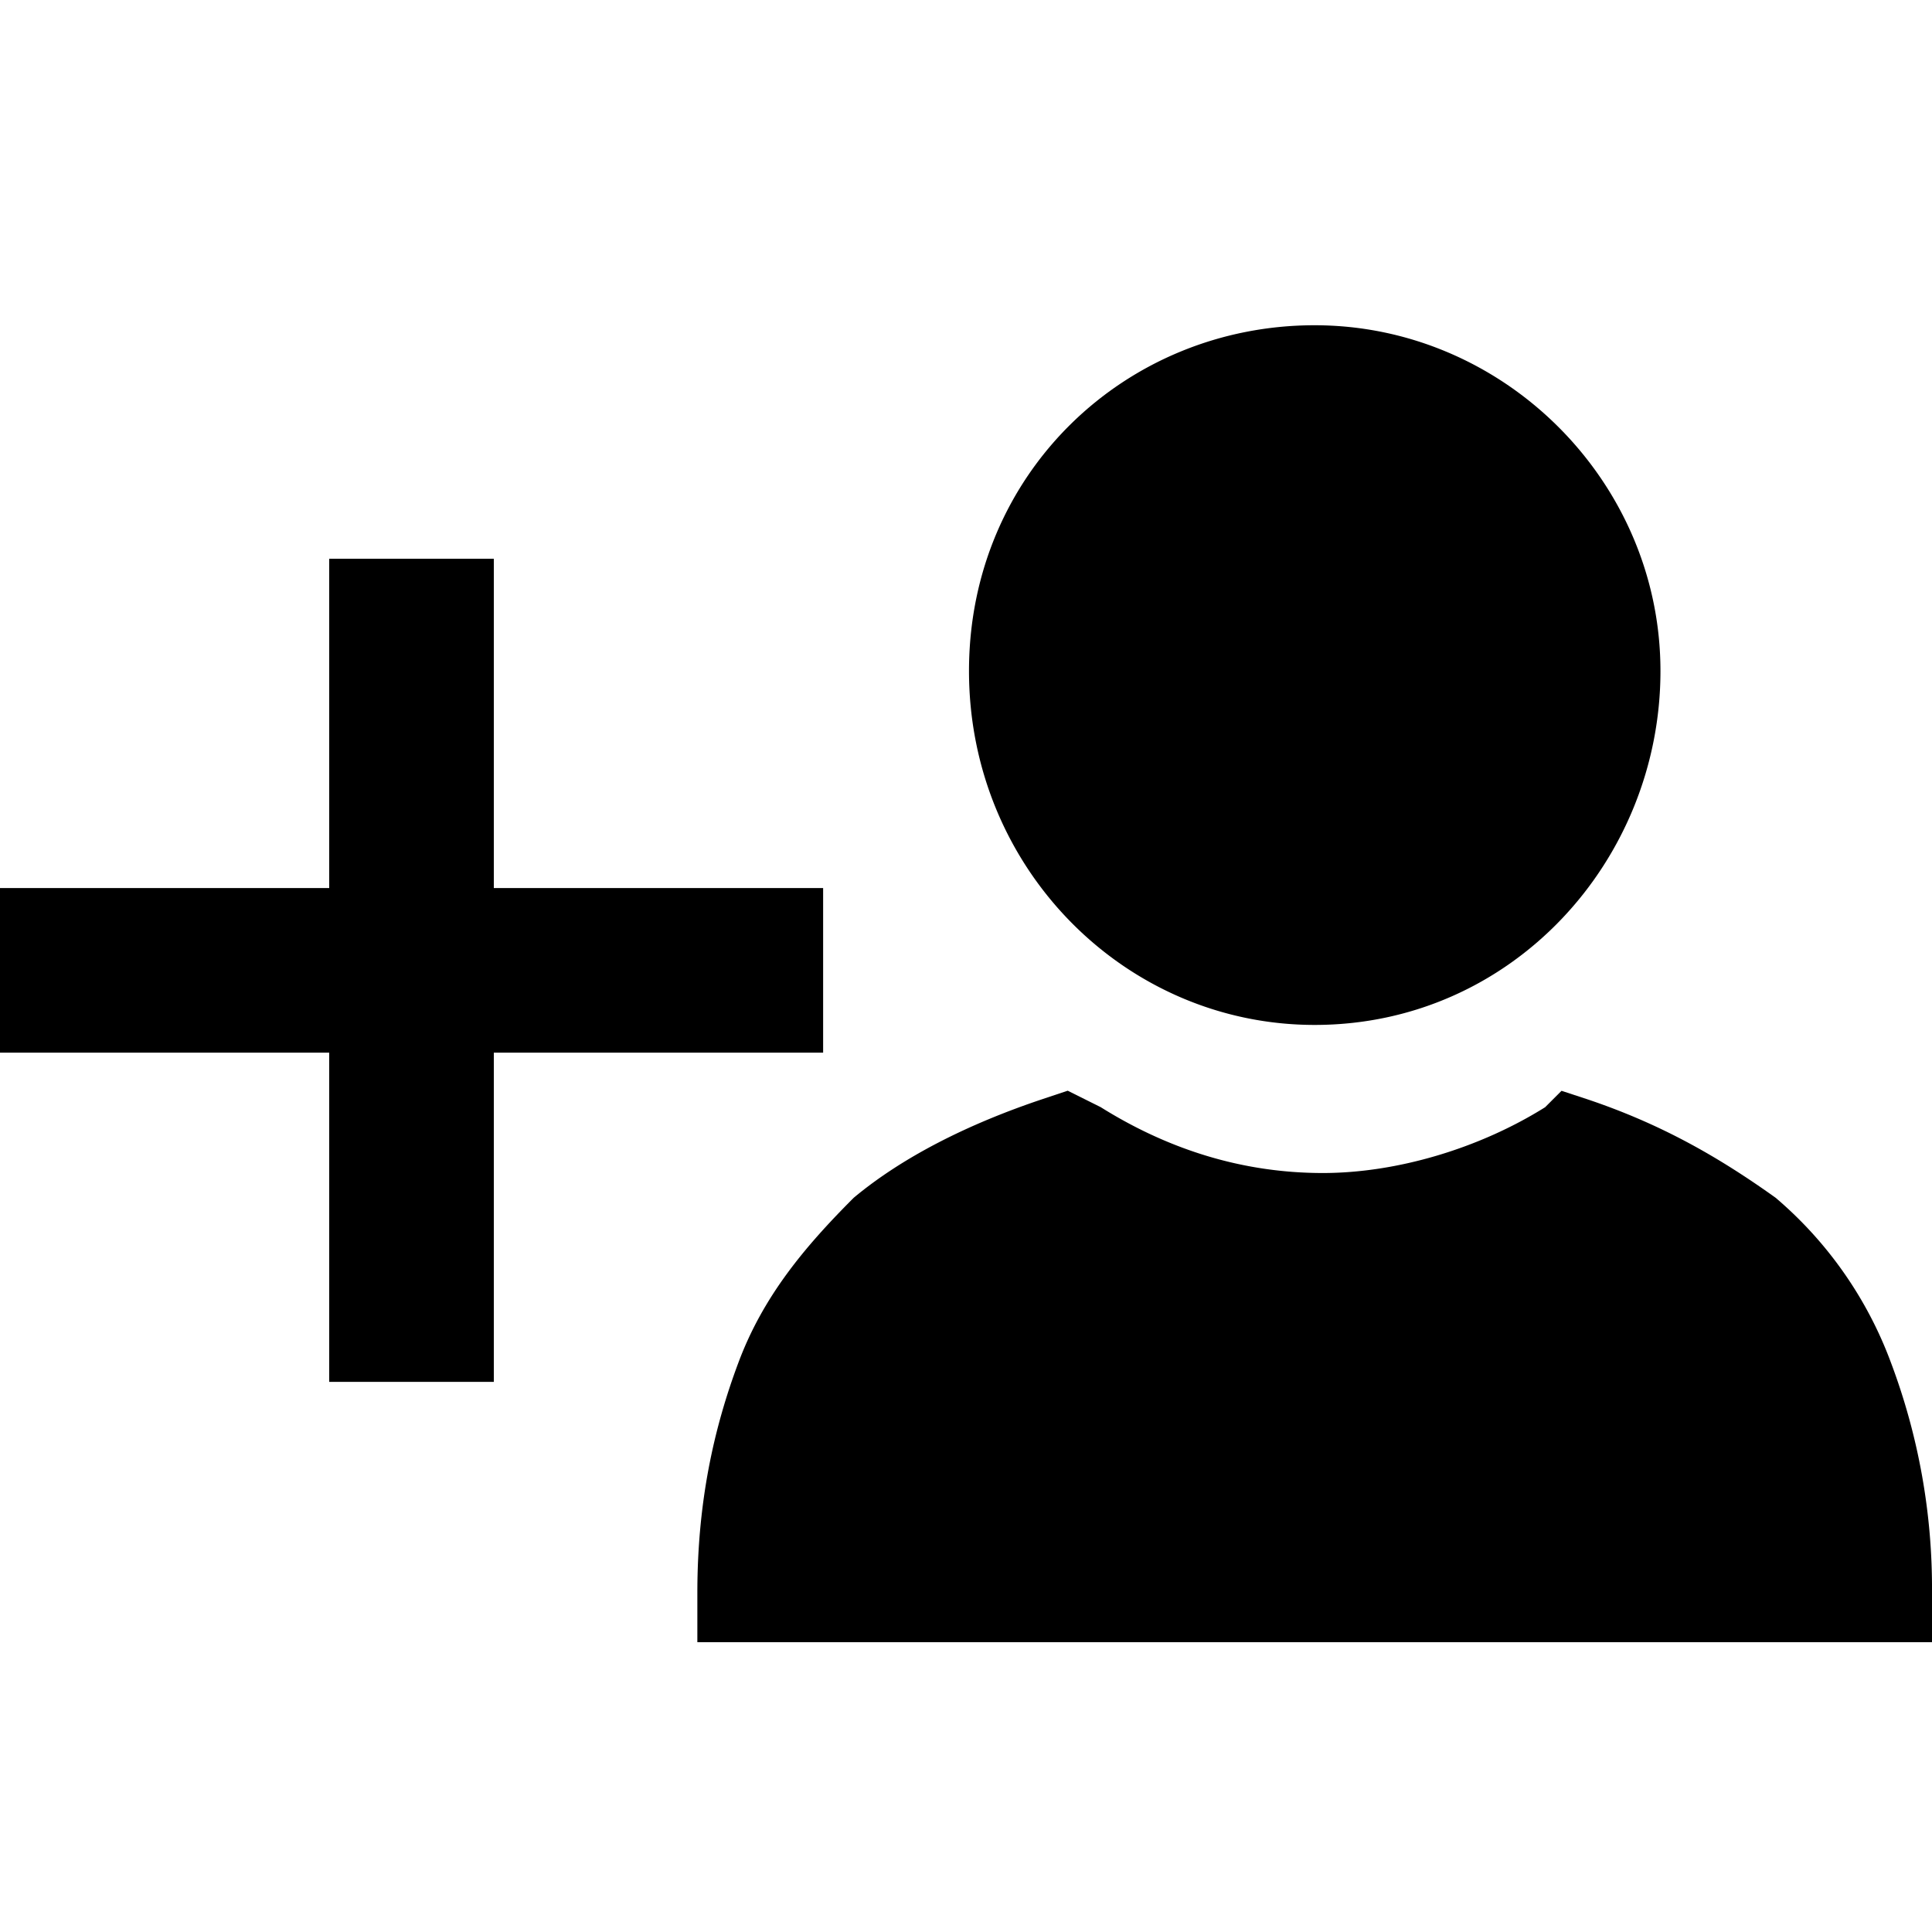
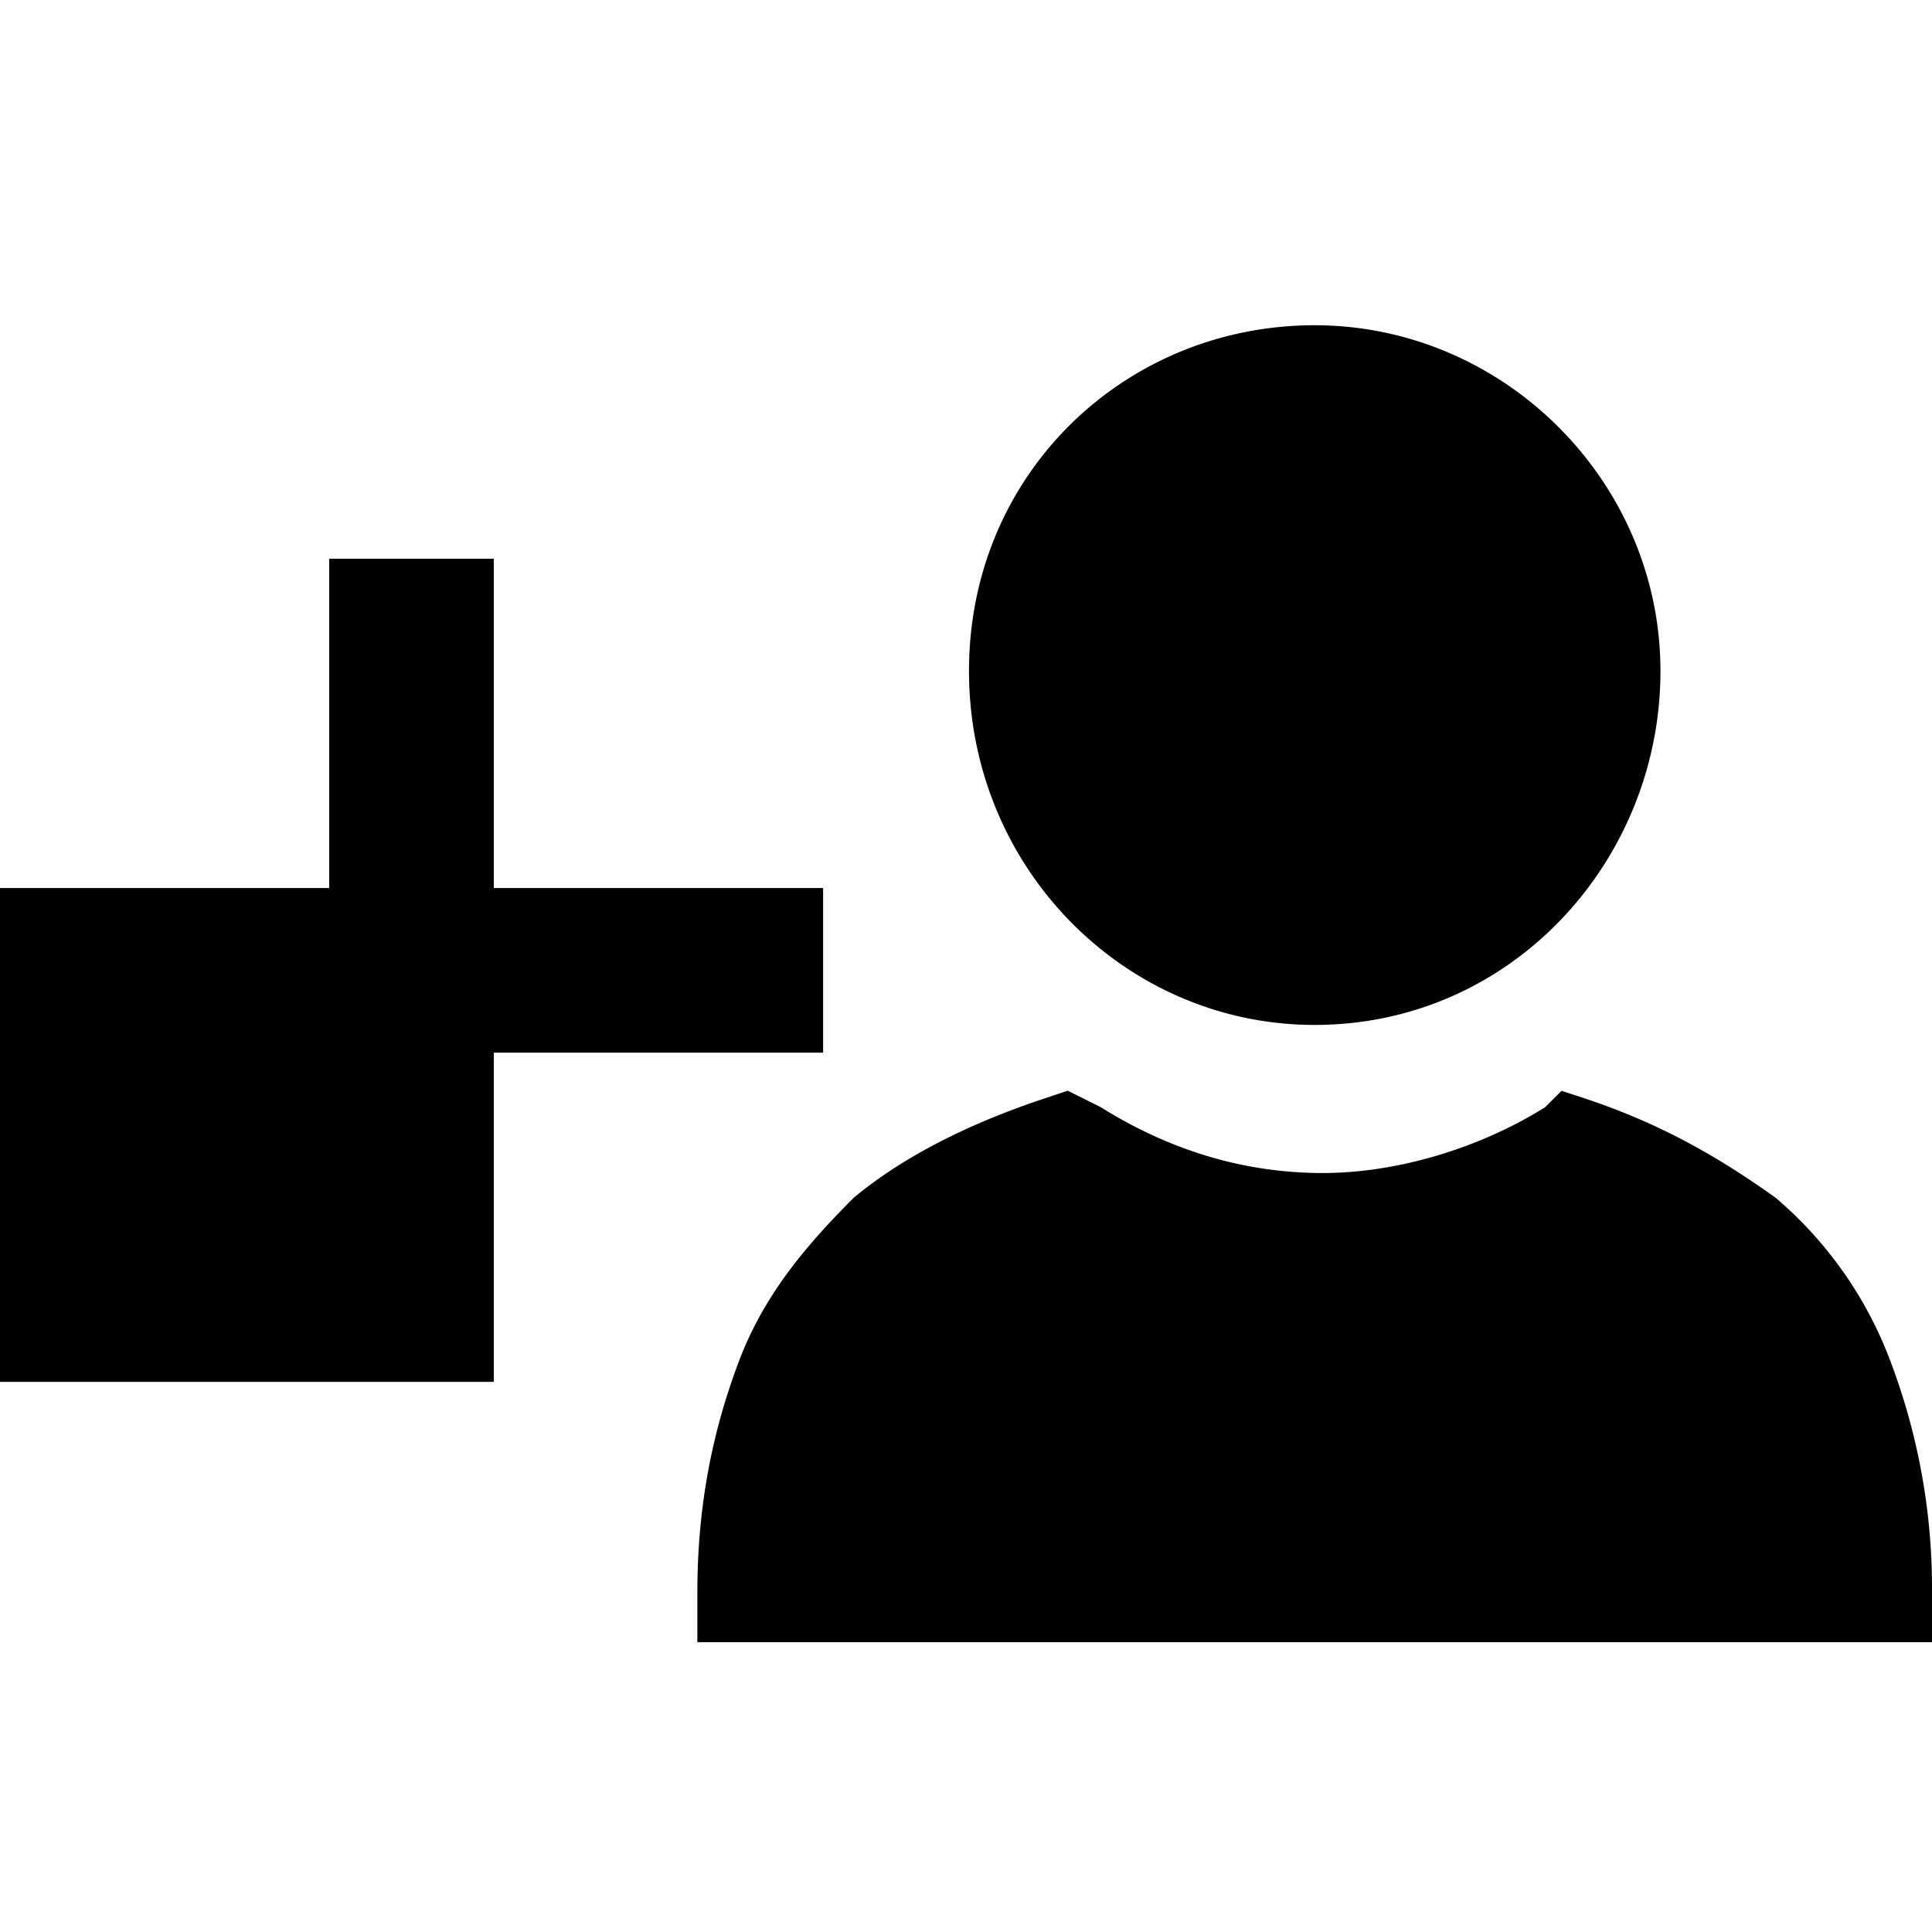
<svg xmlns="http://www.w3.org/2000/svg" viewBox="0 0 20 20" height="20" width="20">
-   <path d="M5.112 14.305v-3.408h3.409V9.193H5.112V5.784H3.408v3.409H0v1.704h3.408v3.408zm8.497-3.695c-1.96 0-3.578-1.62-3.578-3.664 0-2.045 1.619-3.579 3.578-3.579 1.96 0 3.58 1.619 3.58 3.579 0 1.96-1.535 3.664-3.58 3.664zM20 17H7.219v-.511c0-.938.17-1.704.426-2.386.255-.682.682-1.193 1.193-1.704.511-.426 1.193-.767 1.96-1.023l.255-.085.341.17c.682.427 1.449.682 2.3.682.767 0 1.62-.255 2.301-.681l.17-.17.256.084c.767.256 1.364.597 1.96 1.023a4.116 4.116 0 0 1 1.193 1.704A6.63 6.63 0 0 1 20 16.489z" />
+   <path d="M5.112 14.305v-3.408h3.409V9.193H5.112V5.784H3.408v3.409H0v1.704v3.408zm8.497-3.695c-1.96 0-3.578-1.62-3.578-3.664 0-2.045 1.619-3.579 3.578-3.579 1.96 0 3.58 1.619 3.58 3.579 0 1.96-1.535 3.664-3.58 3.664zM20 17H7.219v-.511c0-.938.17-1.704.426-2.386.255-.682.682-1.193 1.193-1.704.511-.426 1.193-.767 1.96-1.023l.255-.085.341.17c.682.427 1.449.682 2.3.682.767 0 1.62-.255 2.301-.681l.17-.17.256.084c.767.256 1.364.597 1.96 1.023a4.116 4.116 0 0 1 1.193 1.704A6.63 6.63 0 0 1 20 16.489z" />
</svg>